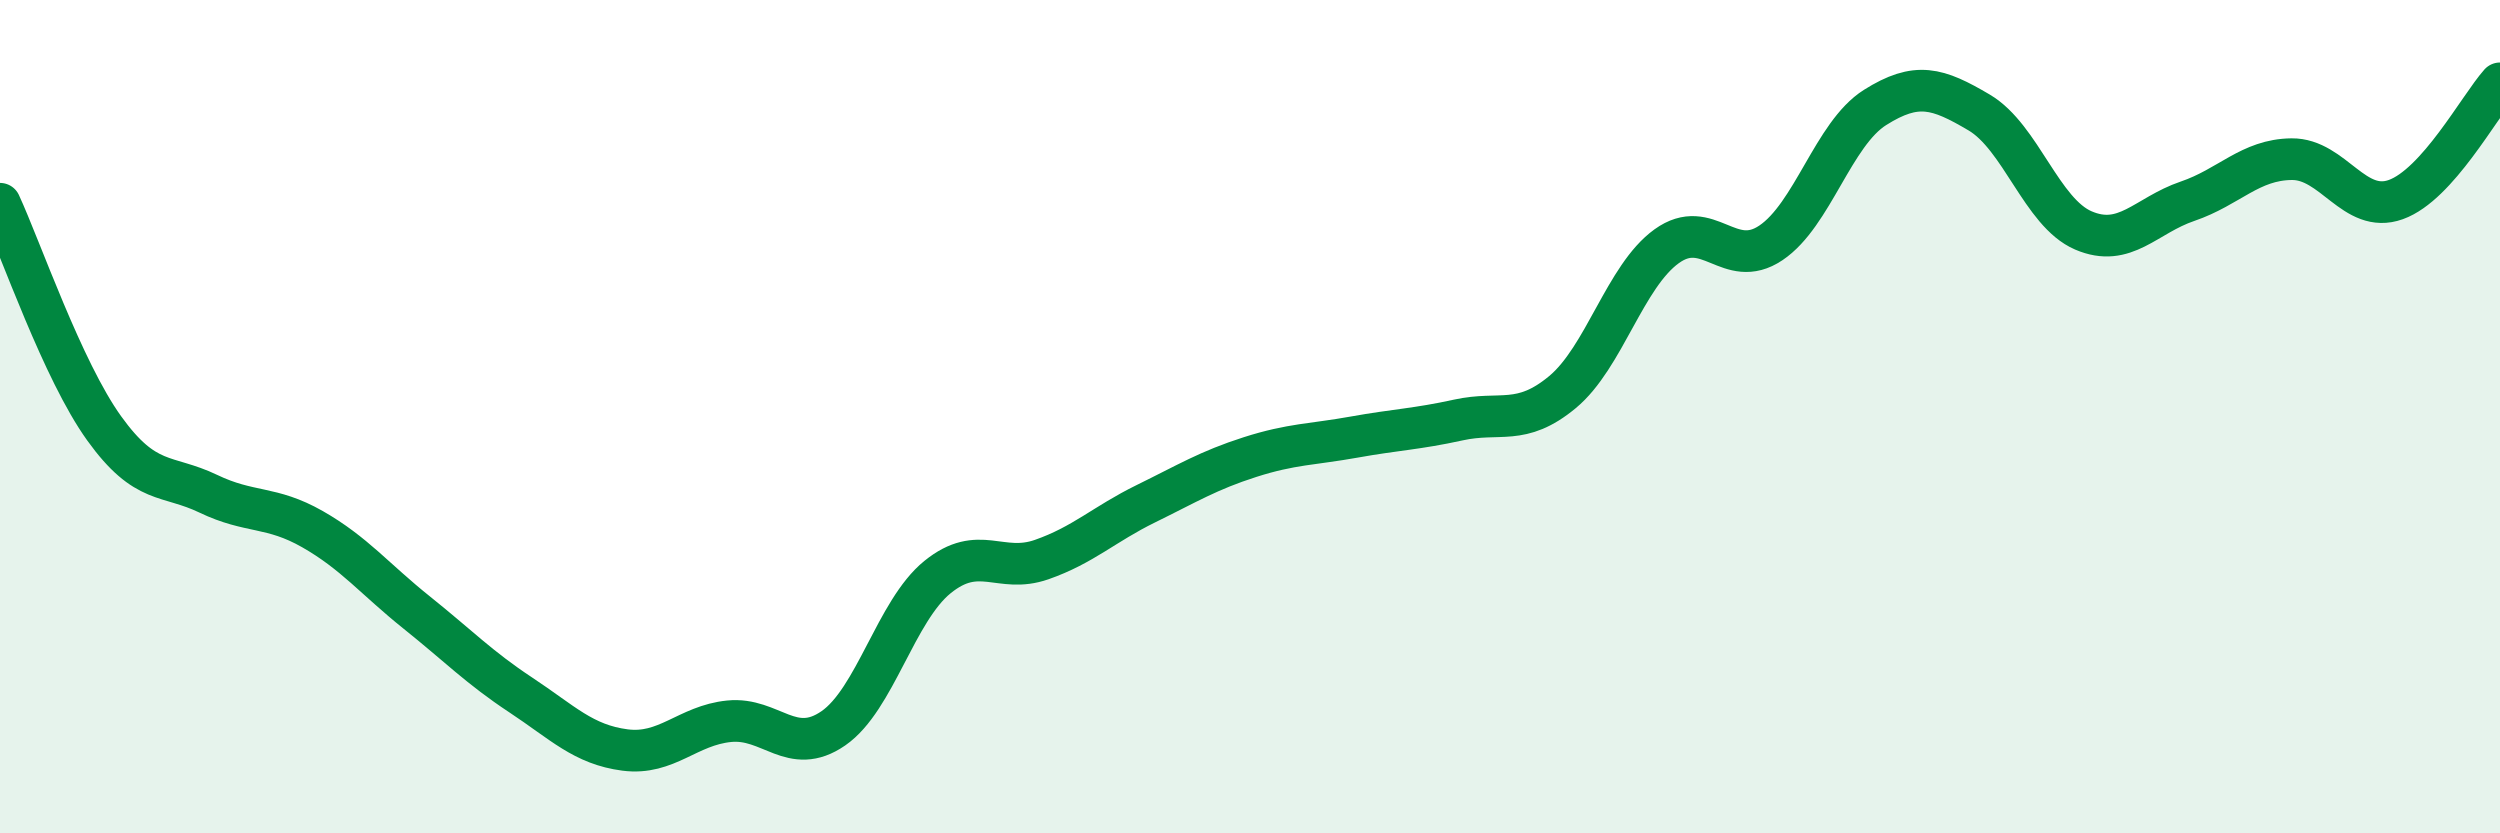
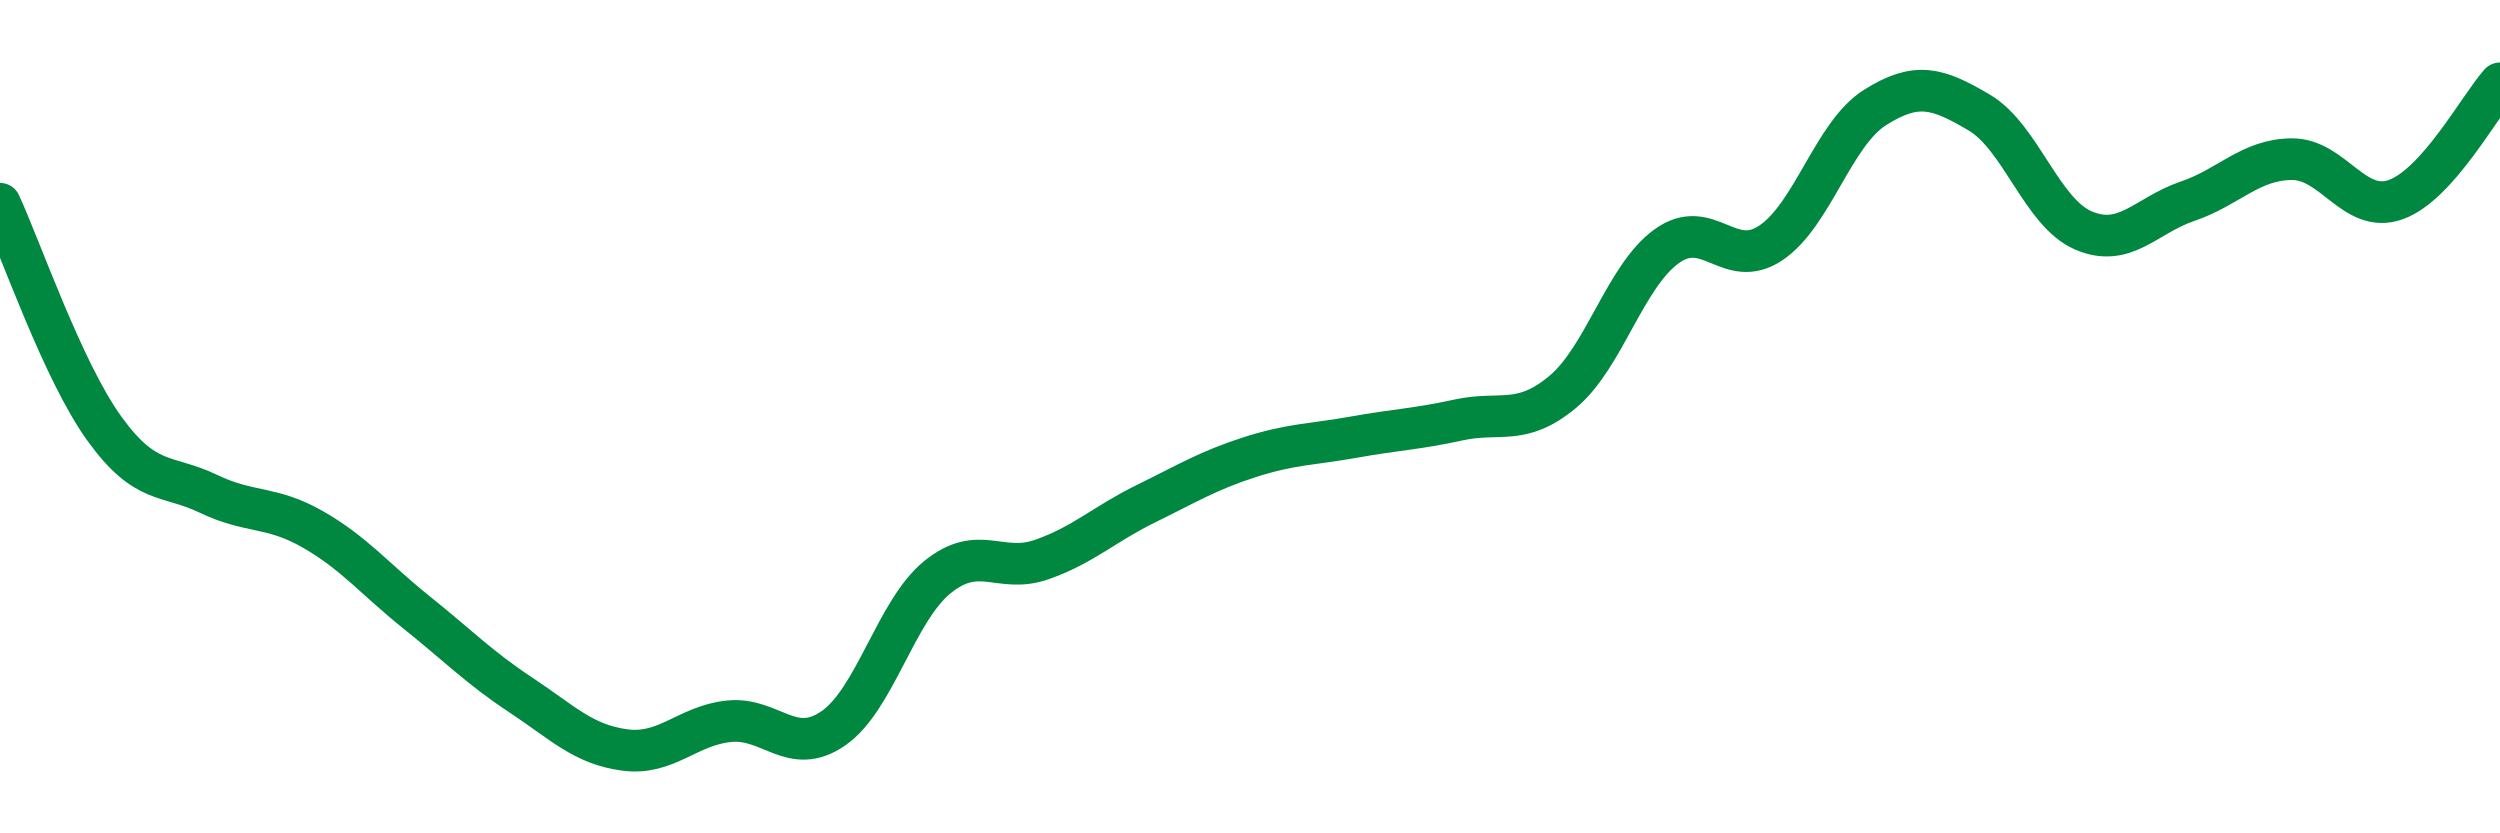
<svg xmlns="http://www.w3.org/2000/svg" width="60" height="20" viewBox="0 0 60 20">
-   <path d="M 0,4.89 C 0.5,5.97 1.5,8.89 2.5,10.28 C 3.5,11.67 4,11.37 5,11.85 C 6,12.33 6.5,12.13 7.5,12.7 C 8.5,13.27 9,13.9 10,14.7 C 11,15.5 11.5,16.02 12.5,16.68 C 13.5,17.34 14,17.87 15,18 C 16,18.13 16.5,17.41 17.5,17.31 C 18.5,17.21 19,18.17 20,17.48 C 21,16.79 21.5,14.66 22.5,13.85 C 23.5,13.04 24,13.78 25,13.43 C 26,13.08 26.5,12.58 27.5,12.09 C 28.5,11.6 29,11.29 30,10.97 C 31,10.65 31.5,10.67 32.5,10.49 C 33.5,10.31 34,10.3 35,10.08 C 36,9.86 36.5,10.24 37.5,9.41 C 38.5,8.58 39,6.63 40,5.91 C 41,5.19 41.5,6.5 42.5,5.83 C 43.5,5.16 44,3.21 45,2.58 C 46,1.95 46.5,2.11 47.5,2.7 C 48.5,3.29 49,5.1 50,5.53 C 51,5.96 51.5,5.17 52.5,4.83 C 53.5,4.49 54,3.83 55,3.82 C 56,3.81 56.5,5.15 57.5,4.79 C 58.5,4.43 59.5,2.56 60,2L60 20L0 20Z" fill="#008740" opacity="0.1" stroke-linecap="round" stroke-linejoin="round" />
  <path d="M 0,4.89 C 0.5,5.97 1.5,8.89 2.5,10.28 C 3.5,11.67 4,11.37 5,11.85 C 6,12.33 6.5,12.13 7.5,12.7 C 8.5,13.27 9,13.9 10,14.7 C 11,15.5 11.5,16.02 12.5,16.68 C 13.5,17.34 14,17.87 15,18 C 16,18.13 16.5,17.41 17.5,17.31 C 18.5,17.21 19,18.17 20,17.48 C 21,16.79 21.5,14.66 22.5,13.85 C 23.5,13.04 24,13.78 25,13.43 C 26,13.08 26.5,12.58 27.5,12.09 C 28.5,11.6 29,11.29 30,10.97 C 31,10.65 31.5,10.67 32.5,10.49 C 33.5,10.31 34,10.3 35,10.08 C 36,9.86 36.5,10.24 37.5,9.41 C 38.5,8.58 39,6.63 40,5.91 C 41,5.19 41.5,6.5 42.5,5.83 C 43.5,5.16 44,3.21 45,2.58 C 46,1.95 46.5,2.11 47.5,2.7 C 48.5,3.29 49,5.1 50,5.53 C 51,5.96 51.5,5.17 52.5,4.83 C 53.5,4.49 54,3.83 55,3.82 C 56,3.81 56.5,5.15 57.5,4.79 C 58.5,4.43 59.5,2.56 60,2" stroke="#008740" stroke-width="1" fill="none" stroke-linecap="round" stroke-linejoin="round" />
</svg>